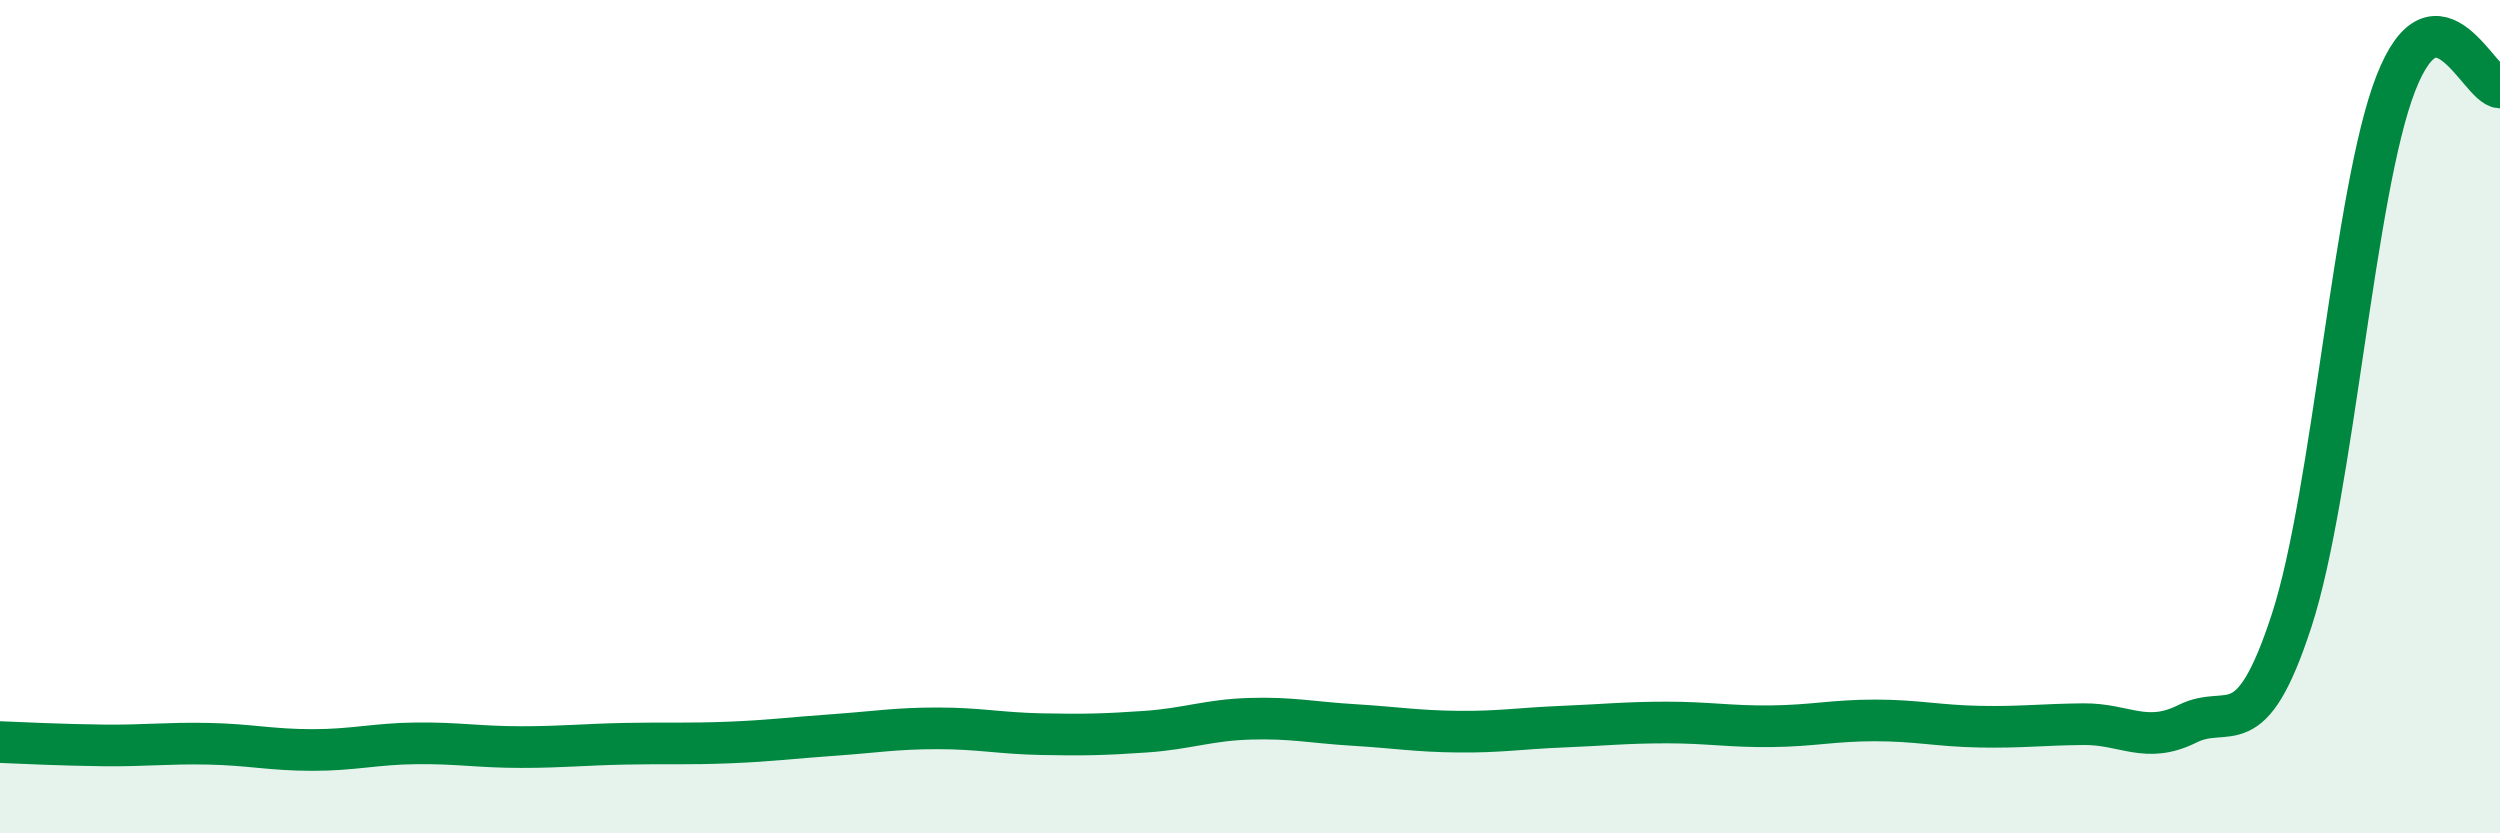
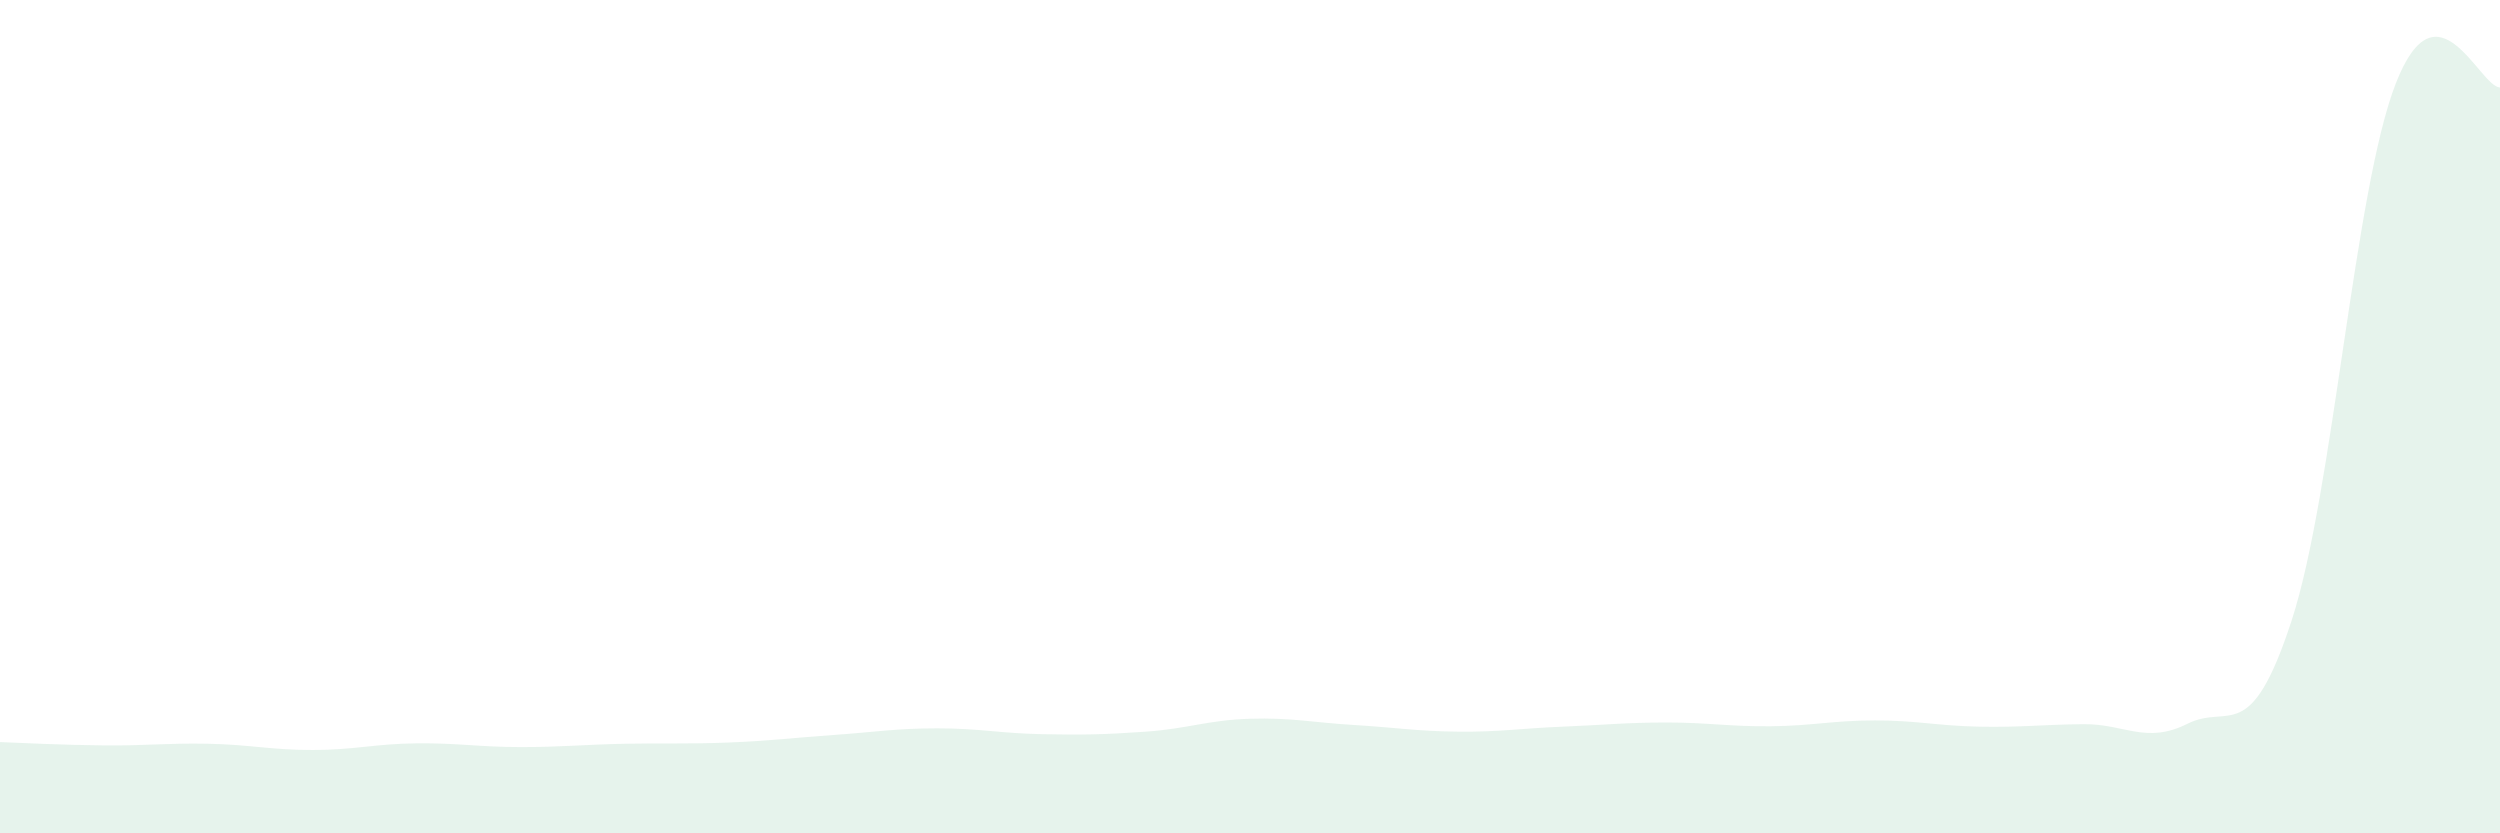
<svg xmlns="http://www.w3.org/2000/svg" width="60" height="20" viewBox="0 0 60 20">
  <path d="M 0,17.81 C 0.5,17.83 1.5,17.88 2.5,17.89 C 3.5,17.9 4,17.83 5,17.85 C 6,17.87 6.5,18 7.5,18 C 8.5,18 9,17.85 10,17.84 C 11,17.83 11.5,17.93 12.5,17.93 C 13.5,17.93 14,17.87 15,17.85 C 16,17.83 16.5,17.86 17.5,17.82 C 18.5,17.78 19,17.71 20,17.64 C 21,17.57 21.5,17.48 22.5,17.48 C 23.5,17.48 24,17.6 25,17.62 C 26,17.64 26.5,17.63 27.5,17.56 C 28.5,17.49 29,17.28 30,17.25 C 31,17.22 31.5,17.34 32.5,17.4 C 33.5,17.46 34,17.55 35,17.56 C 36,17.57 36.5,17.48 37.5,17.44 C 38.5,17.4 39,17.34 40,17.34 C 41,17.34 41.5,17.44 42.5,17.43 C 43.5,17.42 44,17.29 45,17.29 C 46,17.29 46.5,17.42 47.5,17.44 C 48.5,17.46 49,17.39 50,17.38 C 51,17.37 51.5,17.87 52.5,17.37 C 53.5,16.87 54,17.96 55,14.89 C 56,11.82 56.5,4.56 57.5,2 C 58.5,-0.56 59.5,2.08 60,2.1L60 20L0 20Z" fill="#008740" opacity="0.1" stroke-linecap="round" stroke-linejoin="round" />
-   <path d="M 0,17.81 C 0.5,17.83 1.5,17.88 2.5,17.89 C 3.5,17.9 4,17.83 5,17.85 C 6,17.87 6.5,18 7.5,18 C 8.5,18 9,17.85 10,17.84 C 11,17.83 11.5,17.93 12.5,17.93 C 13.5,17.93 14,17.87 15,17.85 C 16,17.83 16.5,17.86 17.5,17.82 C 18.5,17.78 19,17.71 20,17.64 C 21,17.57 21.5,17.48 22.5,17.48 C 23.5,17.48 24,17.6 25,17.62 C 26,17.64 26.5,17.63 27.5,17.56 C 28.5,17.49 29,17.28 30,17.25 C 31,17.22 31.5,17.34 32.5,17.4 C 33.5,17.46 34,17.55 35,17.56 C 36,17.57 36.5,17.48 37.5,17.44 C 38.5,17.4 39,17.34 40,17.34 C 41,17.34 41.5,17.44 42.5,17.43 C 43.5,17.42 44,17.29 45,17.29 C 46,17.29 46.5,17.42 47.5,17.44 C 48.5,17.46 49,17.39 50,17.38 C 51,17.37 51.5,17.87 52.5,17.37 C 53.5,16.87 54,17.96 55,14.89 C 56,11.82 56.5,4.56 57.5,2 C 58.5,-0.56 59.5,2.08 60,2.1" stroke="#008740" stroke-width="1" fill="none" stroke-linecap="round" stroke-linejoin="round" />
</svg>